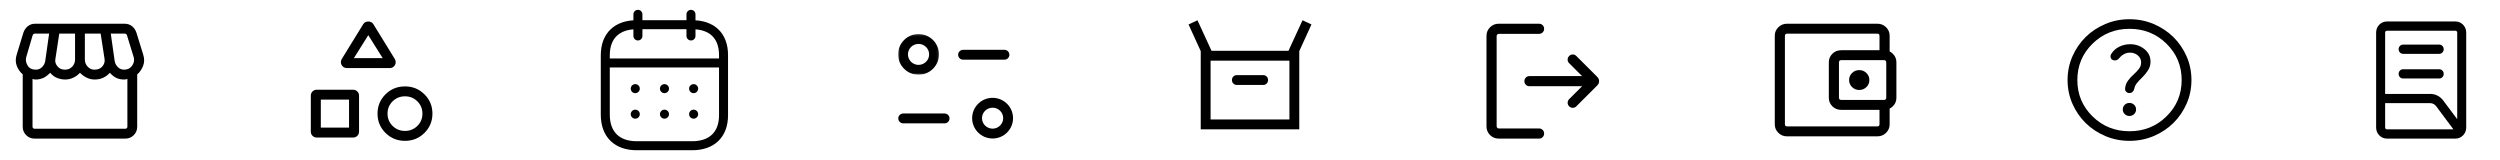
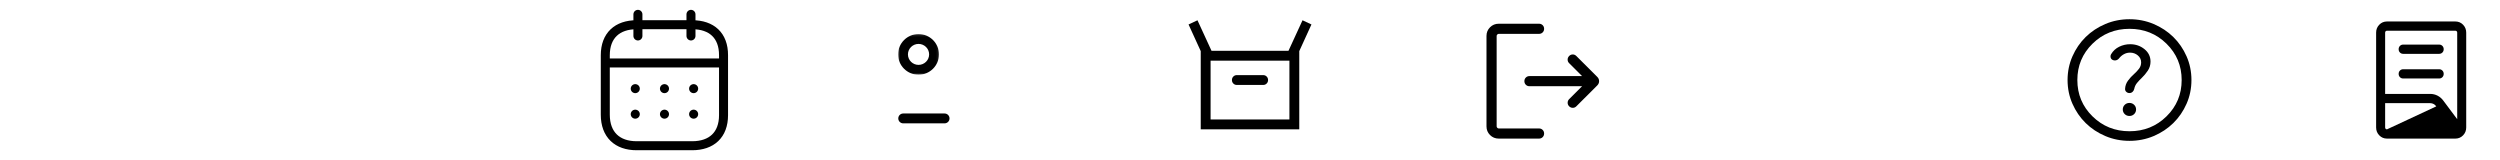
<svg xmlns="http://www.w3.org/2000/svg" width="1110" height="71" viewBox="0 0 1110 71" fill="none">
  <mask id="mask0_51_9045" style="mask-type:alpha" maskUnits="userSpaceOnUse" x="0" y="0" width="70" height="71">
    <rect y="0.535" width="70" height="70" fill="#D9D9D9" />
  </mask>
  <g mask="url(#mask0_51_9045)">
-     <path d="M15.334 61.535C13.867 61.535 12.625 61.025 11.608 60.005C10.592 58.985 10.083 57.739 10.083 56.267V32.986C8.914 32.022 8.036 30.772 7.449 29.234C6.863 27.697 6.85 26.037 7.413 24.255L10.351 14.626C10.739 13.401 11.396 12.412 12.323 11.662C13.251 10.911 14.358 10.535 15.647 10.535H55.297C56.586 10.535 57.687 10.894 58.599 11.611C59.511 12.329 60.176 13.315 60.593 14.571L63.587 24.255C64.15 26.037 64.137 27.691 63.551 29.217C62.964 30.744 62.086 32.019 60.917 33.042V56.267C60.917 57.739 60.408 58.985 59.392 60.005C58.375 61.025 57.133 61.535 55.666 61.535H15.334ZM41.891 30.935C43.477 30.935 44.67 30.448 45.469 29.475C46.268 28.502 46.595 27.456 46.449 26.339L44.684 14.907H37.678V26.418C37.678 27.643 38.092 28.703 38.919 29.596C39.745 30.489 40.736 30.935 41.891 30.935ZM28.819 30.935C30.156 30.935 31.241 30.489 32.073 29.596C32.905 28.703 33.322 27.643 33.322 26.418V14.907H26.316L24.551 26.451C24.395 27.487 24.718 28.493 25.523 29.47C26.328 30.447 27.426 30.935 28.819 30.935ZM15.893 30.935C16.969 30.935 17.895 30.559 18.669 29.806C19.444 29.053 19.922 28.107 20.105 26.967L21.814 14.907H15.647C15.33 14.907 15.079 14.976 14.893 15.116C14.707 15.257 14.567 15.467 14.474 15.747L11.68 25.23C11.297 26.481 11.478 27.745 12.223 29.021C12.967 30.297 14.191 30.935 15.893 30.935ZM55.108 30.935C56.679 30.935 57.882 30.316 58.716 29.077C59.55 27.839 59.752 26.556 59.32 25.23L56.381 15.691C56.288 15.411 56.148 15.21 55.963 15.089C55.776 14.967 55.525 14.907 55.208 14.907H49.186L50.895 26.967C51.078 28.107 51.556 29.053 52.331 29.806C53.105 30.559 54.031 30.935 55.108 30.935ZM15.334 57.164H55.666C55.927 57.164 56.141 57.08 56.308 56.912C56.476 56.744 56.56 56.529 56.56 56.267V35.049C56.244 35.165 55.979 35.237 55.767 35.264C55.554 35.292 55.335 35.307 55.108 35.307C53.801 35.307 52.651 35.069 51.658 34.595C50.666 34.12 49.704 33.36 48.772 32.314C47.957 33.225 46.993 33.952 45.879 34.494C44.766 35.036 43.496 35.307 42.07 35.307C40.837 35.307 39.675 35.05 38.584 34.536C37.493 34.022 36.465 33.282 35.5 32.314C34.603 33.282 33.586 34.022 32.45 34.536C31.314 35.05 30.163 35.307 28.998 35.307C27.687 35.307 26.458 35.068 25.311 34.592C24.164 34.115 23.155 33.356 22.284 32.314C21.061 33.539 19.936 34.344 18.906 34.73C17.877 35.114 16.872 35.307 15.893 35.307C15.665 35.307 15.431 35.292 15.188 35.264C14.946 35.237 14.697 35.165 14.44 35.049V56.267C14.44 56.529 14.524 56.744 14.692 56.912C14.859 57.08 15.073 57.164 15.334 57.164Z" fill="black" />
-   </g>
+     </g>
  <mask id="mask1_51_9045" style="mask-type:alpha" maskUnits="userSpaceOnUse" x="130" y="0" width="70" height="71">
    <rect x="130" y="0.535" width="70" height="70" fill="#D9D9D9" />
  </mask>
  <g mask="url(#mask1_51_9045)">
-     <path d="M151.762 26.174L161.229 10.789C161.506 10.337 161.846 10.015 162.247 9.823C162.649 9.631 163.073 9.535 163.519 9.535C163.965 9.535 164.389 9.631 164.79 9.823C165.192 10.015 165.532 10.337 165.809 10.789L175.276 26.174C175.553 26.616 175.692 27.081 175.692 27.567C175.692 28.054 175.578 28.499 175.35 28.902C175.122 29.305 174.809 29.627 174.41 29.868C174.012 30.108 173.546 30.229 173.015 30.229H154.023C153.49 30.229 153.023 30.107 152.622 29.864C152.222 29.621 151.91 29.3 151.688 28.902C151.46 28.505 151.346 28.064 151.346 27.579C151.346 27.094 151.485 26.625 151.762 26.174ZM179.81 62.535C176.411 62.535 173.53 61.363 171.166 59.02C168.803 56.676 167.621 53.819 167.621 50.449C167.621 47.079 168.803 44.222 171.166 41.878C173.53 39.535 176.411 38.363 179.81 38.363C183.209 38.363 186.091 39.535 188.454 41.878C190.818 44.222 192 47.079 192 50.449C192 53.819 190.818 56.676 188.454 59.02C186.091 61.363 183.209 62.535 179.81 62.535ZM138 58.412V42.479C138 41.727 138.256 41.097 138.769 40.59C139.283 40.084 139.919 39.831 140.678 39.831H156.747C157.506 39.831 158.141 40.085 158.652 40.594C159.162 41.103 159.417 41.734 159.417 42.486V58.419C159.417 59.171 159.161 59.801 158.648 60.307C158.134 60.814 157.498 61.067 156.74 61.067H140.67C139.912 61.067 139.277 60.812 138.766 60.304C138.255 59.795 138 59.164 138 58.412ZM179.81 58.13C181.978 58.13 183.812 57.388 185.31 55.903C186.808 54.418 187.558 52.6 187.558 50.45C187.558 48.299 186.809 46.481 185.311 44.996C183.813 43.51 181.98 42.767 179.811 42.767C177.642 42.767 175.809 43.51 174.311 44.995C172.812 46.48 172.063 48.298 172.063 50.448C172.063 52.599 172.812 54.416 174.31 55.902C175.808 57.388 177.641 58.13 179.81 58.13ZM142.442 56.662H154.975V44.236H142.442V56.662ZM157.116 25.824H169.921L163.519 15.612L157.116 25.824Z" fill="black" />
-   </g>
+     </g>
  <path d="M269.021 27.965H321.007" stroke="black" stroke-width="4" stroke-linecap="round" stroke-linejoin="round" />
  <path d="M307.956 39.356H307.983" stroke="black" stroke-width="4" stroke-linecap="round" stroke-linejoin="round" />
  <path d="M295.013 39.356H295.04" stroke="black" stroke-width="4" stroke-linecap="round" stroke-linejoin="round" />
  <path d="M282.044 39.356H282.071" stroke="black" stroke-width="4" stroke-linecap="round" stroke-linejoin="round" />
  <path d="M307.956 50.691H307.983" stroke="black" stroke-width="4" stroke-linecap="round" stroke-linejoin="round" />
  <path d="M295.013 50.691H295.04" stroke="black" stroke-width="4" stroke-linecap="round" stroke-linejoin="round" />
  <path d="M282.044 50.691H282.071" stroke="black" stroke-width="4" stroke-linecap="round" stroke-linejoin="round" />
  <path d="M306.794 6.369V15.967" stroke="black" stroke-width="4" stroke-linecap="round" stroke-linejoin="round" />
  <path d="M283.233 6.369V15.967" stroke="black" stroke-width="4" stroke-linecap="round" stroke-linejoin="round" />
  <path fill-rule="evenodd" clip-rule="evenodd" d="M307.362 10.975H282.665C274.1 10.975 268.75 15.746 268.75 24.517V50.912C268.75 59.82 274.1 64.702 282.665 64.702H307.335C315.927 64.702 321.25 59.903 321.25 51.132V24.517C321.277 15.746 315.954 10.975 307.362 10.975Z" stroke="black" stroke-width="4" stroke-linecap="round" stroke-linejoin="round" />
  <path fill-rule="evenodd" clip-rule="evenodd" d="M419.401 54.766H401.023C399.816 54.766 398.836 53.786 398.836 52.578C398.836 51.371 399.816 50.391 401.023 50.391H419.401C420.609 50.391 421.589 51.371 421.589 52.578C421.589 53.786 420.609 54.766 419.401 54.766Z" fill="black" />
-   <path fill-rule="evenodd" clip-rule="evenodd" d="M445.977 26.496H427.602C426.394 26.496 425.414 25.516 425.414 24.309C425.414 23.101 426.394 22.121 427.602 22.121H445.977C447.184 22.121 448.164 23.101 448.164 24.309C448.164 25.516 447.184 26.496 445.977 26.496Z" fill="black" />
  <mask id="mask2_51_9045" style="mask-type:luminance" maskUnits="userSpaceOnUse" x="398" y="15" width="19" height="19">
    <path fill-rule="evenodd" clip-rule="evenodd" d="M398.75 15.121H416.909V33.18H398.75V15.121Z" fill="white" />
  </mask>
  <g mask="url(#mask2_51_9045)">
    <path fill-rule="evenodd" clip-rule="evenodd" d="M407.83 19.496C405.237 19.496 403.125 21.584 403.125 24.154C403.125 26.721 405.237 28.806 407.83 28.806C410.425 28.806 412.534 26.721 412.534 24.154C412.534 21.584 410.425 19.496 407.83 19.496ZM407.83 33.181C402.825 33.181 398.75 29.133 398.75 24.154C398.75 19.175 402.825 15.121 407.83 15.121C412.838 15.121 416.909 19.175 416.909 24.154C416.909 29.133 412.838 33.181 407.83 33.181Z" fill="black" />
  </g>
-   <path fill-rule="evenodd" clip-rule="evenodd" d="M440.715 47.809C438.119 47.809 436.008 49.897 436.008 52.464C436.008 55.033 438.119 57.119 440.715 57.119C443.308 57.119 445.417 55.033 445.417 52.464C445.417 49.897 443.308 47.809 440.715 47.809ZM440.715 61.494C435.707 61.494 431.633 57.442 431.633 52.464C431.633 47.485 435.707 43.434 440.715 43.434C445.72 43.434 449.792 47.485 449.792 52.464C449.792 57.442 445.72 61.494 440.715 61.494Z" fill="black" />
  <mask id="mask3_51_9045" style="mask-type:alpha" maskUnits="userSpaceOnUse" x="520" y="0" width="70" height="71">
    <rect x="520" y="0.535" width="70" height="70" fill="#D9D9D9" />
  </mask>
  <g mask="url(#mask3_51_9045)">
    <path d="M533.126 57.409V22.701L527.719 10.866L531.678 9.004L537.915 22.555H572.086L578.323 9.004L582.282 10.866L576.876 22.701V57.409H533.126ZM549.167 37.721H560.834C561.454 37.721 561.973 37.512 562.392 37.092C562.812 36.673 563.021 36.153 563.021 35.533C563.021 34.913 562.812 34.394 562.392 33.975C561.973 33.556 561.454 33.346 560.834 33.346H549.167C548.547 33.346 548.028 33.556 547.609 33.976C547.189 34.395 546.98 34.915 546.98 35.535C546.98 36.155 547.189 36.674 547.609 37.093C548.028 37.512 548.547 37.721 549.167 37.721ZM537.501 53.034H572.501V26.93H537.501V53.034Z" fill="black" />
  </g>
  <mask id="mask4_51_9045" style="mask-type:alpha" maskUnits="userSpaceOnUse" x="650" y="0" width="70" height="71">
    <rect x="650" y="0.535" width="70" height="70" fill="#D9D9D9" />
  </mask>
  <g mask="url(#mask4_51_9045)">
    <path d="M665.436 61.535C663.917 61.535 662.631 61.01 661.579 59.96C660.526 58.91 660 57.627 660 56.112V15.958C660 14.443 660.526 13.16 661.579 12.11C662.631 11.06 663.917 10.535 665.436 10.535H683.332C683.972 10.535 684.508 10.751 684.939 11.182C685.371 11.612 685.587 12.147 685.587 12.785C685.587 13.424 685.371 13.958 684.939 14.389C684.508 14.82 683.972 15.035 683.332 15.035H665.436C665.204 15.035 664.992 15.131 664.8 15.324C664.607 15.516 664.51 15.727 664.51 15.958V56.112C664.51 56.343 664.607 56.554 664.8 56.746C664.992 56.939 665.204 57.035 665.436 57.035H683.332C683.972 57.035 684.508 57.251 684.939 57.682C685.371 58.112 685.587 58.647 685.587 59.285C685.587 59.924 685.371 60.458 684.939 60.889C684.508 61.32 683.972 61.535 683.332 61.535H665.436ZM702.448 38.285H679.082C678.442 38.285 677.906 38.07 677.474 37.639C677.043 37.208 676.827 36.674 676.827 36.035C676.827 35.397 677.043 34.862 677.474 34.432C677.906 34.001 678.442 33.785 679.082 33.785H702.448L696.666 28.016C696.25 27.601 696.037 27.094 696.027 26.496C696.018 25.898 696.231 25.366 696.666 24.901C697.102 24.435 697.63 24.195 698.251 24.179C698.871 24.164 699.415 24.389 699.881 24.854L709.185 34.137C709.728 34.679 710 35.312 710 36.035C710 36.758 709.728 37.391 709.185 37.933L699.881 47.216C699.434 47.662 698.903 47.882 698.288 47.876C697.673 47.871 697.133 47.635 696.666 47.17C696.231 46.704 696.021 46.17 696.036 45.566C696.051 44.962 696.277 44.443 696.713 44.008L702.448 38.285Z" fill="black" />
  </g>
  <mask id="mask5_51_9045" style="mask-type:alpha" maskUnits="userSpaceOnUse" x="780" y="0" width="70" height="71">
-     <rect x="780" y="0.535" width="70" height="70" fill="#D9D9D9" />
-   </mask>
+     </mask>
  <g mask="url(#mask5_51_9045)">
    <path d="M793.423 60.535C791.927 60.535 790.649 60.016 789.589 58.977C788.53 57.938 788 56.685 788 55.218V15.852C788 14.385 788.53 13.133 789.589 12.093C790.649 11.055 791.927 10.535 793.423 10.535H833.577C835.073 10.535 836.351 11.055 837.411 12.093C838.47 13.133 839 14.385 839 15.852V23.856H834.5V15.852C834.5 15.588 834.413 15.371 834.241 15.201C834.068 15.032 833.846 14.947 833.577 14.947H793.423C793.154 14.947 792.933 15.032 792.76 15.201C792.587 15.371 792.5 15.588 792.5 15.852V55.218C792.5 55.483 792.587 55.699 792.76 55.869C792.933 56.039 793.154 56.123 793.423 56.123H833.577C833.846 56.123 834.068 56.039 834.241 55.869C834.413 55.699 834.5 55.483 834.5 55.218V47.215H839V55.218C839 56.685 838.47 57.938 837.411 58.977C836.351 60.016 835.073 60.535 833.577 60.535H793.423ZM817.423 48.77C815.927 48.77 814.649 48.251 813.589 47.212C812.53 46.173 812 44.92 812 43.453V27.617C812 26.15 812.53 24.897 813.589 23.858C814.649 22.819 815.927 22.3 817.423 22.3H836.577C838.073 22.3 839.351 22.819 840.411 23.858C841.47 24.897 842 26.15 842 27.617V43.453C842 44.92 841.47 46.173 840.411 47.212C839.351 48.251 838.073 48.77 836.577 48.77H817.423ZM836.577 44.359C836.846 44.359 837.068 44.274 837.241 44.104C837.413 43.935 837.5 43.718 837.5 43.453V27.617C837.5 27.353 837.413 27.136 837.241 26.966C837.068 26.796 836.846 26.712 836.577 26.712H817.423C817.154 26.712 816.933 26.796 816.76 26.966C816.587 27.136 816.5 27.353 816.5 27.617V43.453C816.5 43.718 816.587 43.935 816.76 44.104C816.933 44.274 817.154 44.359 817.423 44.359H836.577ZM825.5 39.947C826.75 39.947 827.812 39.518 828.688 38.66C829.562 37.802 830 36.761 830 35.535C830 34.31 829.562 33.268 828.688 32.41C827.812 31.552 826.75 31.123 825.5 31.123C824.25 31.123 823.188 31.552 822.312 32.41C821.438 33.268 821 34.31 821 35.535C821 36.761 821.438 37.802 822.312 38.66C823.188 39.518 824.25 39.947 825.5 39.947Z" fill="black" />
  </g>
  <mask id="mask6_51_9045" style="mask-type:alpha" maskUnits="userSpaceOnUse" x="910" y="0" width="70" height="71">
    <rect x="910" y="0.535" width="70" height="70" fill="#D9D9D9" />
  </mask>
  <g mask="url(#mask6_51_9045)">
    <path d="M945.468 51.494C946.295 51.494 946.993 51.214 947.562 50.654C948.132 50.094 948.417 49.408 948.417 48.596C948.417 47.785 948.132 47.099 947.561 46.54C946.99 45.981 946.292 45.701 945.465 45.701C944.639 45.701 943.941 45.982 943.371 46.542C942.801 47.102 942.516 47.788 942.516 48.6C942.516 49.411 942.802 50.096 943.372 50.656C943.943 51.215 944.642 51.494 945.468 51.494ZM945.505 62.535C941.701 62.535 938.126 61.827 934.779 60.409C931.433 58.992 928.521 57.069 926.046 54.639C923.57 52.209 921.61 49.352 920.166 46.068C918.722 42.783 918 39.274 918 35.54C918 31.806 918.722 28.295 920.165 25.009C921.609 21.724 923.568 18.865 926.042 16.435C928.517 14.004 931.427 12.08 934.772 10.662C938.117 9.244 941.692 8.535 945.495 8.535C949.299 8.535 952.874 9.244 956.221 10.661C959.567 12.078 962.479 14.002 964.954 16.431C967.43 18.861 969.39 21.718 970.834 25.002C972.278 28.287 973 31.796 973 35.53C973 39.265 972.278 42.775 970.835 46.061C969.391 49.347 967.432 52.205 964.958 54.636C962.483 57.066 959.573 58.99 956.228 60.409C952.883 61.826 949.308 62.535 945.505 62.535ZM945.5 58.272C951.965 58.272 957.441 56.069 961.928 51.664C966.414 47.259 968.658 41.883 968.658 35.535C968.658 29.188 966.414 23.811 961.928 19.406C957.441 15.001 951.965 12.798 945.5 12.798C939.035 12.798 933.559 15.001 929.072 19.406C924.586 23.811 922.342 29.188 922.342 35.535C922.342 41.883 924.586 47.259 929.072 51.664C933.559 56.069 939.035 58.272 945.5 58.272ZM945.734 23.369C947.07 23.369 948.226 23.782 949.202 24.607C950.178 25.433 950.666 26.465 950.666 27.703C950.666 28.745 950.354 29.678 949.731 30.501C949.107 31.325 948.395 32.092 947.593 32.803C946.542 33.718 945.617 34.724 944.818 35.823C944.018 36.921 943.591 38.144 943.535 39.492C943.516 40.01 943.702 40.444 944.092 40.793C944.482 41.143 944.936 41.317 945.455 41.317C946.012 41.317 946.483 41.135 946.869 40.771C947.255 40.407 947.502 39.961 947.61 39.432C947.803 38.456 948.214 37.586 948.843 36.823C949.472 36.059 950.153 35.333 950.887 34.645C951.942 33.635 952.863 32.534 953.649 31.342C954.436 30.15 954.83 28.82 954.83 27.353C954.83 25.102 953.926 23.251 952.119 21.803C950.312 20.355 948.202 19.631 945.789 19.631C944.068 19.631 942.444 20.005 940.918 20.753C939.393 21.502 938.206 22.595 937.356 24.03C937.092 24.471 937.008 24.935 937.102 25.422C937.196 25.91 937.451 26.28 937.866 26.532C938.394 26.82 938.937 26.903 939.493 26.779C940.05 26.655 940.523 26.344 940.913 25.845C941.499 25.098 942.209 24.498 943.042 24.047C943.876 23.595 944.773 23.369 945.734 23.369Z" fill="black" />
  </g>
  <mask id="mask7_51_9045" style="mask-type:alpha" maskUnits="userSpaceOnUse" x="1040" y="0" width="70" height="71">
    <rect x="1040" y="0.535" width="70" height="70" fill="#D9D9D9" />
  </mask>
  <g mask="url(#mask7_51_9045)">
-     <path d="M1067 34.851C1066.43 34.851 1065.96 34.654 1065.57 34.261C1065.19 33.868 1065 33.381 1065 32.798C1065 32.216 1065.19 31.728 1065.57 31.335C1065.96 30.942 1066.43 30.746 1067 30.746H1083C1083.57 30.746 1084.04 30.942 1084.43 31.335C1084.81 31.728 1085 32.216 1085 32.798C1085 33.381 1084.81 33.868 1084.43 34.261C1084.04 34.654 1083.57 34.851 1083 34.851H1067ZM1067 23.904C1066.43 23.904 1065.96 23.707 1065.57 23.314C1065.19 22.921 1065 22.433 1065 21.851C1065 21.268 1065.19 20.781 1065.57 20.388C1065.96 19.995 1066.43 19.798 1067 19.798H1083C1083.57 19.798 1084.04 19.995 1084.43 20.388C1084.81 20.781 1085 21.268 1085 21.851C1085 22.433 1084.81 22.921 1084.43 23.314C1084.04 23.707 1083.57 23.904 1083 23.904H1067ZM1059 41.693H1079C1080.19 41.693 1081.28 41.956 1082.29 42.483C1083.3 43.009 1084.16 43.753 1084.86 44.714L1091 52.925V14.483C1091 14.237 1090.92 14.035 1090.77 13.877C1090.62 13.719 1090.42 13.64 1090.18 13.64H1059.82C1059.58 13.64 1059.38 13.719 1059.23 13.877C1059.08 14.035 1059 14.237 1059 14.483V41.693ZM1059.82 57.43H1089.31L1081.71 47.225C1081.38 46.772 1080.98 46.421 1080.52 46.172C1080.05 45.923 1079.55 45.798 1079 45.798H1059V56.588C1059 56.834 1059.08 57.035 1059.23 57.193C1059.38 57.351 1059.58 57.43 1059.82 57.43ZM1090.18 61.535H1059.82C1058.47 61.535 1057.33 61.056 1056.4 60.098C1055.47 59.14 1055 57.97 1055 56.588V14.483C1055 13.1 1055.47 11.93 1056.4 10.972C1057.33 10.014 1058.47 9.535 1059.82 9.535H1090.18C1091.53 9.535 1092.67 10.014 1093.6 10.972C1094.53 11.93 1095 13.1 1095 14.483V56.588C1095 57.97 1094.53 59.14 1093.6 60.098C1092.67 61.056 1091.53 61.535 1090.18 61.535Z" fill="black" />
+     <path d="M1067 34.851C1066.43 34.851 1065.96 34.654 1065.57 34.261C1065.19 33.868 1065 33.381 1065 32.798C1065 32.216 1065.19 31.728 1065.57 31.335C1065.96 30.942 1066.43 30.746 1067 30.746H1083C1083.57 30.746 1084.04 30.942 1084.43 31.335C1084.81 31.728 1085 32.216 1085 32.798C1085 33.381 1084.81 33.868 1084.43 34.261C1084.04 34.654 1083.57 34.851 1083 34.851H1067ZM1067 23.904C1066.43 23.904 1065.96 23.707 1065.57 23.314C1065.19 22.921 1065 22.433 1065 21.851C1065 21.268 1065.19 20.781 1065.57 20.388C1065.96 19.995 1066.43 19.798 1067 19.798H1083C1083.57 19.798 1084.04 19.995 1084.43 20.388C1084.81 20.781 1085 21.268 1085 21.851C1085 22.433 1084.81 22.921 1084.43 23.314C1084.04 23.707 1083.57 23.904 1083 23.904H1067ZM1059 41.693H1079C1080.19 41.693 1081.28 41.956 1082.29 42.483C1083.3 43.009 1084.16 43.753 1084.86 44.714L1091 52.925V14.483C1091 14.237 1090.92 14.035 1090.77 13.877C1090.62 13.719 1090.42 13.64 1090.18 13.64H1059.82C1059.58 13.64 1059.38 13.719 1059.23 13.877C1059.08 14.035 1059 14.237 1059 14.483V41.693ZM1059.82 57.43L1081.71 47.225C1081.38 46.772 1080.98 46.421 1080.52 46.172C1080.05 45.923 1079.55 45.798 1079 45.798H1059V56.588C1059 56.834 1059.08 57.035 1059.23 57.193C1059.38 57.351 1059.58 57.43 1059.82 57.43ZM1090.18 61.535H1059.82C1058.47 61.535 1057.33 61.056 1056.4 60.098C1055.47 59.14 1055 57.97 1055 56.588V14.483C1055 13.1 1055.47 11.93 1056.4 10.972C1057.33 10.014 1058.47 9.535 1059.82 9.535H1090.18C1091.53 9.535 1092.67 10.014 1093.6 10.972C1094.53 11.93 1095 13.1 1095 14.483V56.588C1095 57.97 1094.53 59.14 1093.6 60.098C1092.67 61.056 1091.53 61.535 1090.18 61.535Z" fill="black" />
  </g>
</svg>